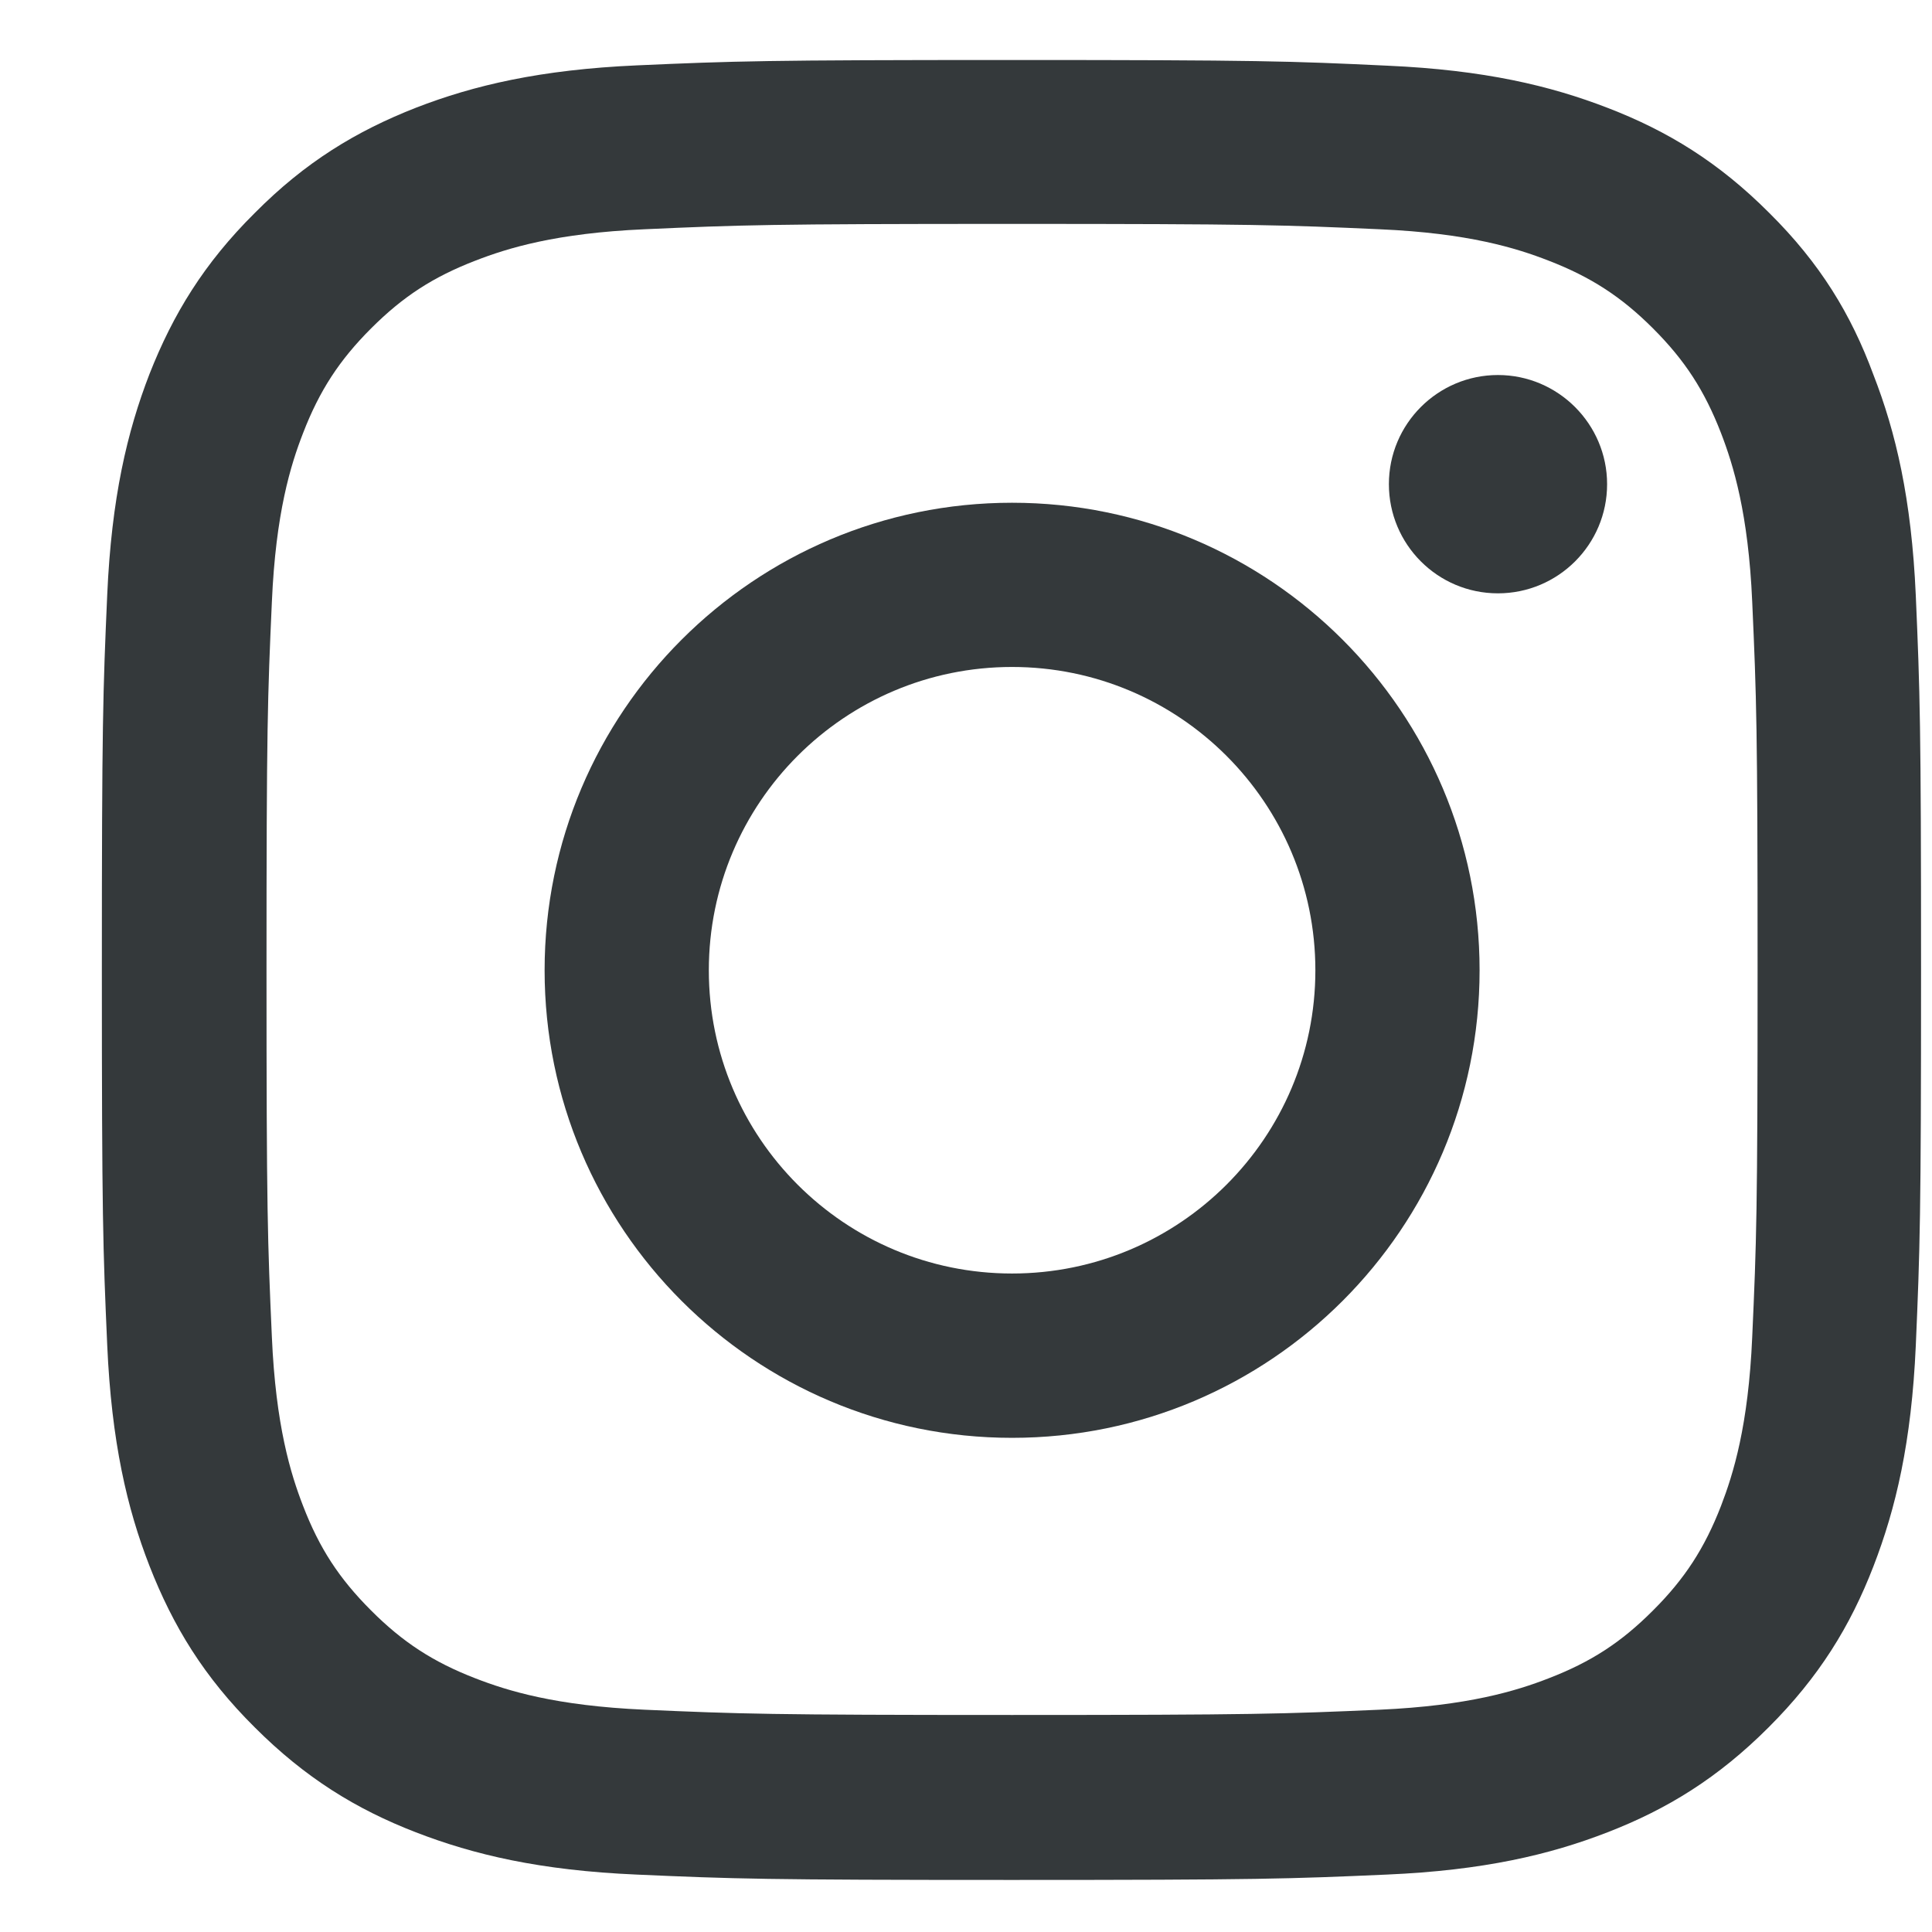
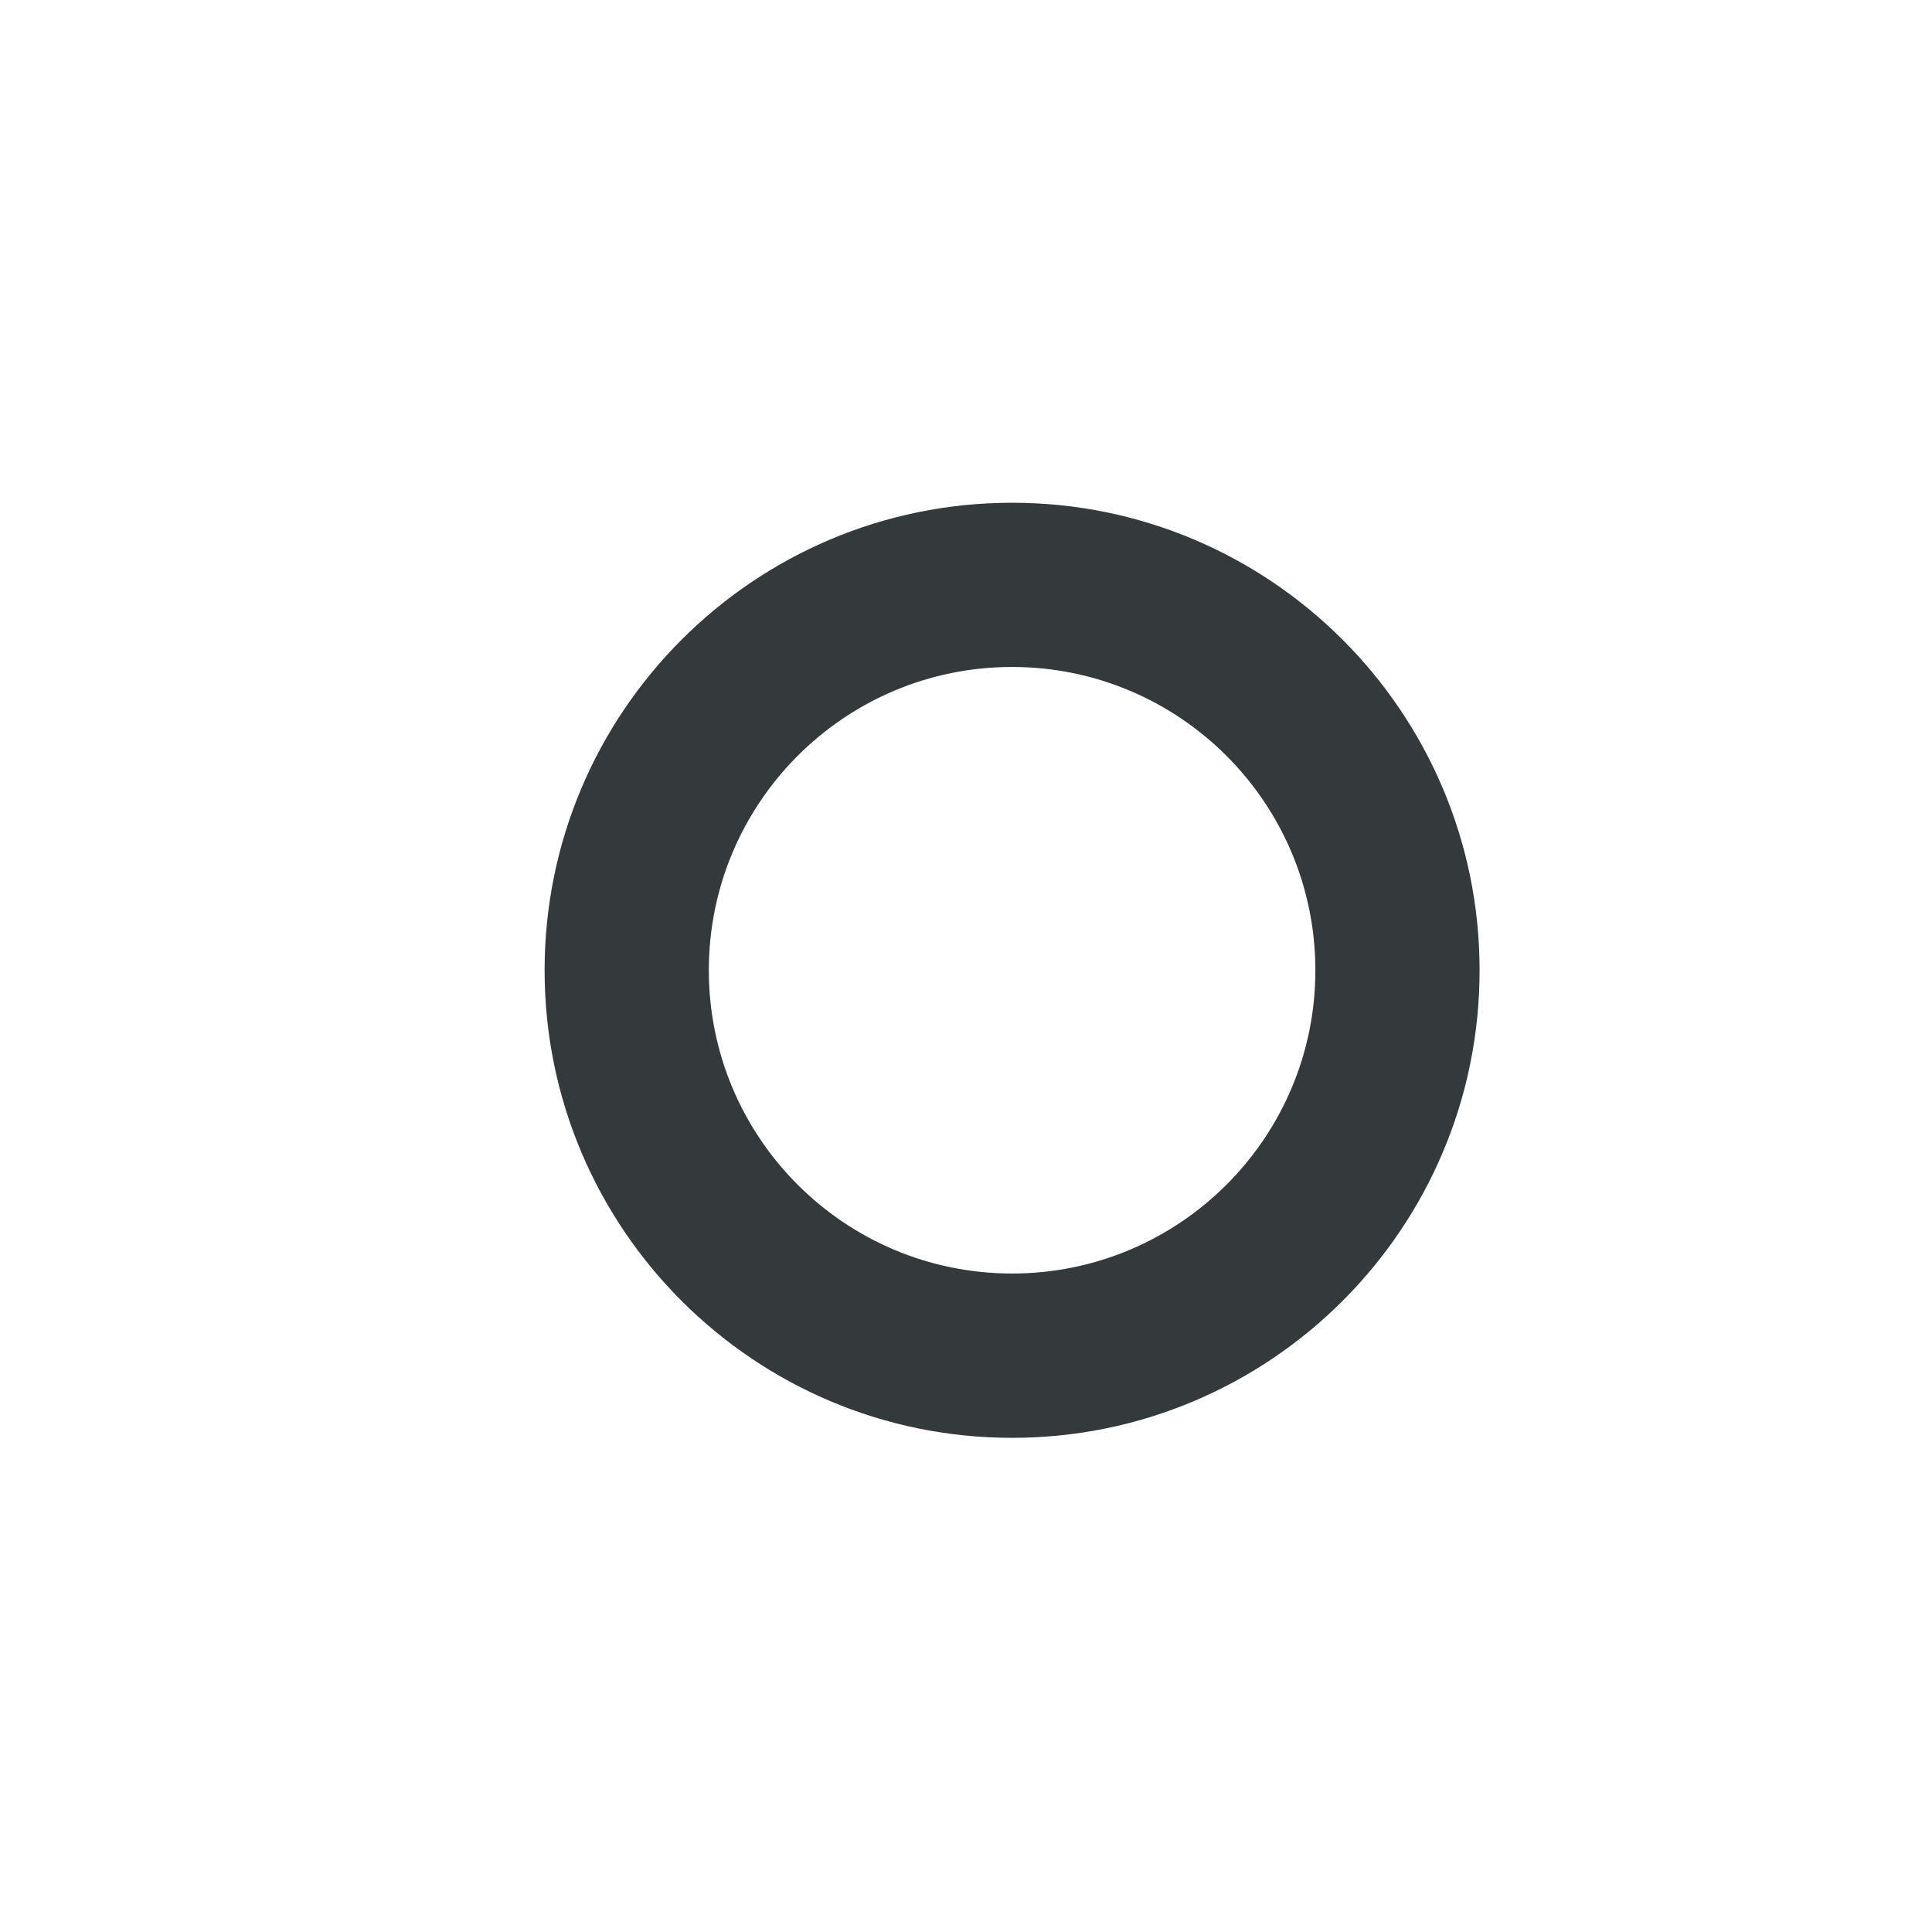
<svg xmlns="http://www.w3.org/2000/svg" width="18" height="18" viewBox="0 0 18 18" fill="none">
-   <path d="M9.429 2.086C11.694 2.086 11.963 2.096 12.854 2.136C13.682 2.172 14.129 2.312 14.427 2.428C14.821 2.58 15.106 2.765 15.401 3.06C15.699 3.358 15.881 3.64 16.034 4.034C16.149 4.332 16.289 4.783 16.325 5.607C16.365 6.502 16.375 6.77 16.375 9.032C16.375 11.298 16.365 11.566 16.325 12.457C16.289 13.285 16.149 13.732 16.034 14.031C15.881 14.425 15.696 14.71 15.401 15.004C15.103 15.303 14.821 15.485 14.427 15.637C14.129 15.753 13.678 15.892 12.854 15.929C11.959 15.968 11.691 15.978 9.429 15.978C7.163 15.978 6.895 15.968 6.004 15.929C5.176 15.892 4.729 15.753 4.43 15.637C4.036 15.485 3.751 15.299 3.457 15.004C3.159 14.706 2.976 14.425 2.824 14.031C2.708 13.732 2.569 13.282 2.533 12.457C2.493 11.563 2.483 11.295 2.483 9.032C2.483 6.767 2.493 6.498 2.533 5.607C2.569 4.779 2.708 4.332 2.824 4.034C2.976 3.64 3.162 3.355 3.457 3.06C3.755 2.762 4.036 2.58 4.43 2.428C4.729 2.312 5.179 2.172 6.004 2.136C6.895 2.096 7.163 2.086 9.429 2.086ZM9.429 0.559C7.127 0.559 6.839 0.569 5.934 0.609C5.033 0.649 4.414 0.795 3.877 1.003C3.318 1.222 2.844 1.51 2.374 1.984C1.9 2.454 1.612 2.928 1.393 3.484C1.184 4.024 1.039 4.64 0.999 5.541C0.959 6.449 0.949 6.737 0.949 9.039C0.949 11.341 0.959 11.629 0.999 12.533C1.039 13.434 1.184 14.054 1.393 14.59C1.612 15.15 1.9 15.624 2.374 16.094C2.844 16.564 3.318 16.856 3.874 17.071C4.414 17.28 5.03 17.426 5.931 17.465C6.835 17.505 7.123 17.515 9.425 17.515C11.727 17.515 12.016 17.505 12.92 17.465C13.821 17.426 14.44 17.28 14.977 17.071C15.533 16.856 16.007 16.564 16.477 16.094C16.948 15.624 17.239 15.15 17.454 14.594C17.663 14.054 17.809 13.438 17.849 12.537C17.888 11.633 17.898 11.344 17.898 9.042C17.898 6.74 17.888 6.452 17.849 5.548C17.809 4.647 17.663 4.027 17.454 3.491C17.246 2.928 16.958 2.454 16.484 1.984C16.014 1.513 15.54 1.222 14.983 1.007C14.444 0.798 13.828 0.652 12.927 0.612C12.019 0.569 11.731 0.559 9.429 0.559Z" fill="#34393B" />
  <path d="M9.429 4.684C7.025 4.684 5.074 6.635 5.074 9.04C5.074 11.445 7.025 13.396 9.429 13.396C11.834 13.396 13.785 11.445 13.785 9.04C13.785 6.635 11.834 4.684 9.429 4.684ZM9.429 11.865C7.869 11.865 6.604 10.6 6.604 9.04C6.604 7.48 7.869 6.214 9.429 6.214C10.989 6.214 12.255 7.48 12.255 9.04C12.255 10.6 10.989 11.865 9.429 11.865Z" fill="#34393B" />
-   <path d="M14.973 4.511C14.973 5.074 14.516 5.528 13.956 5.528C13.393 5.528 12.94 5.071 12.94 4.511C12.94 3.948 13.397 3.494 13.956 3.494C14.516 3.494 14.973 3.951 14.973 4.511Z" fill="#34393B" />
</svg>